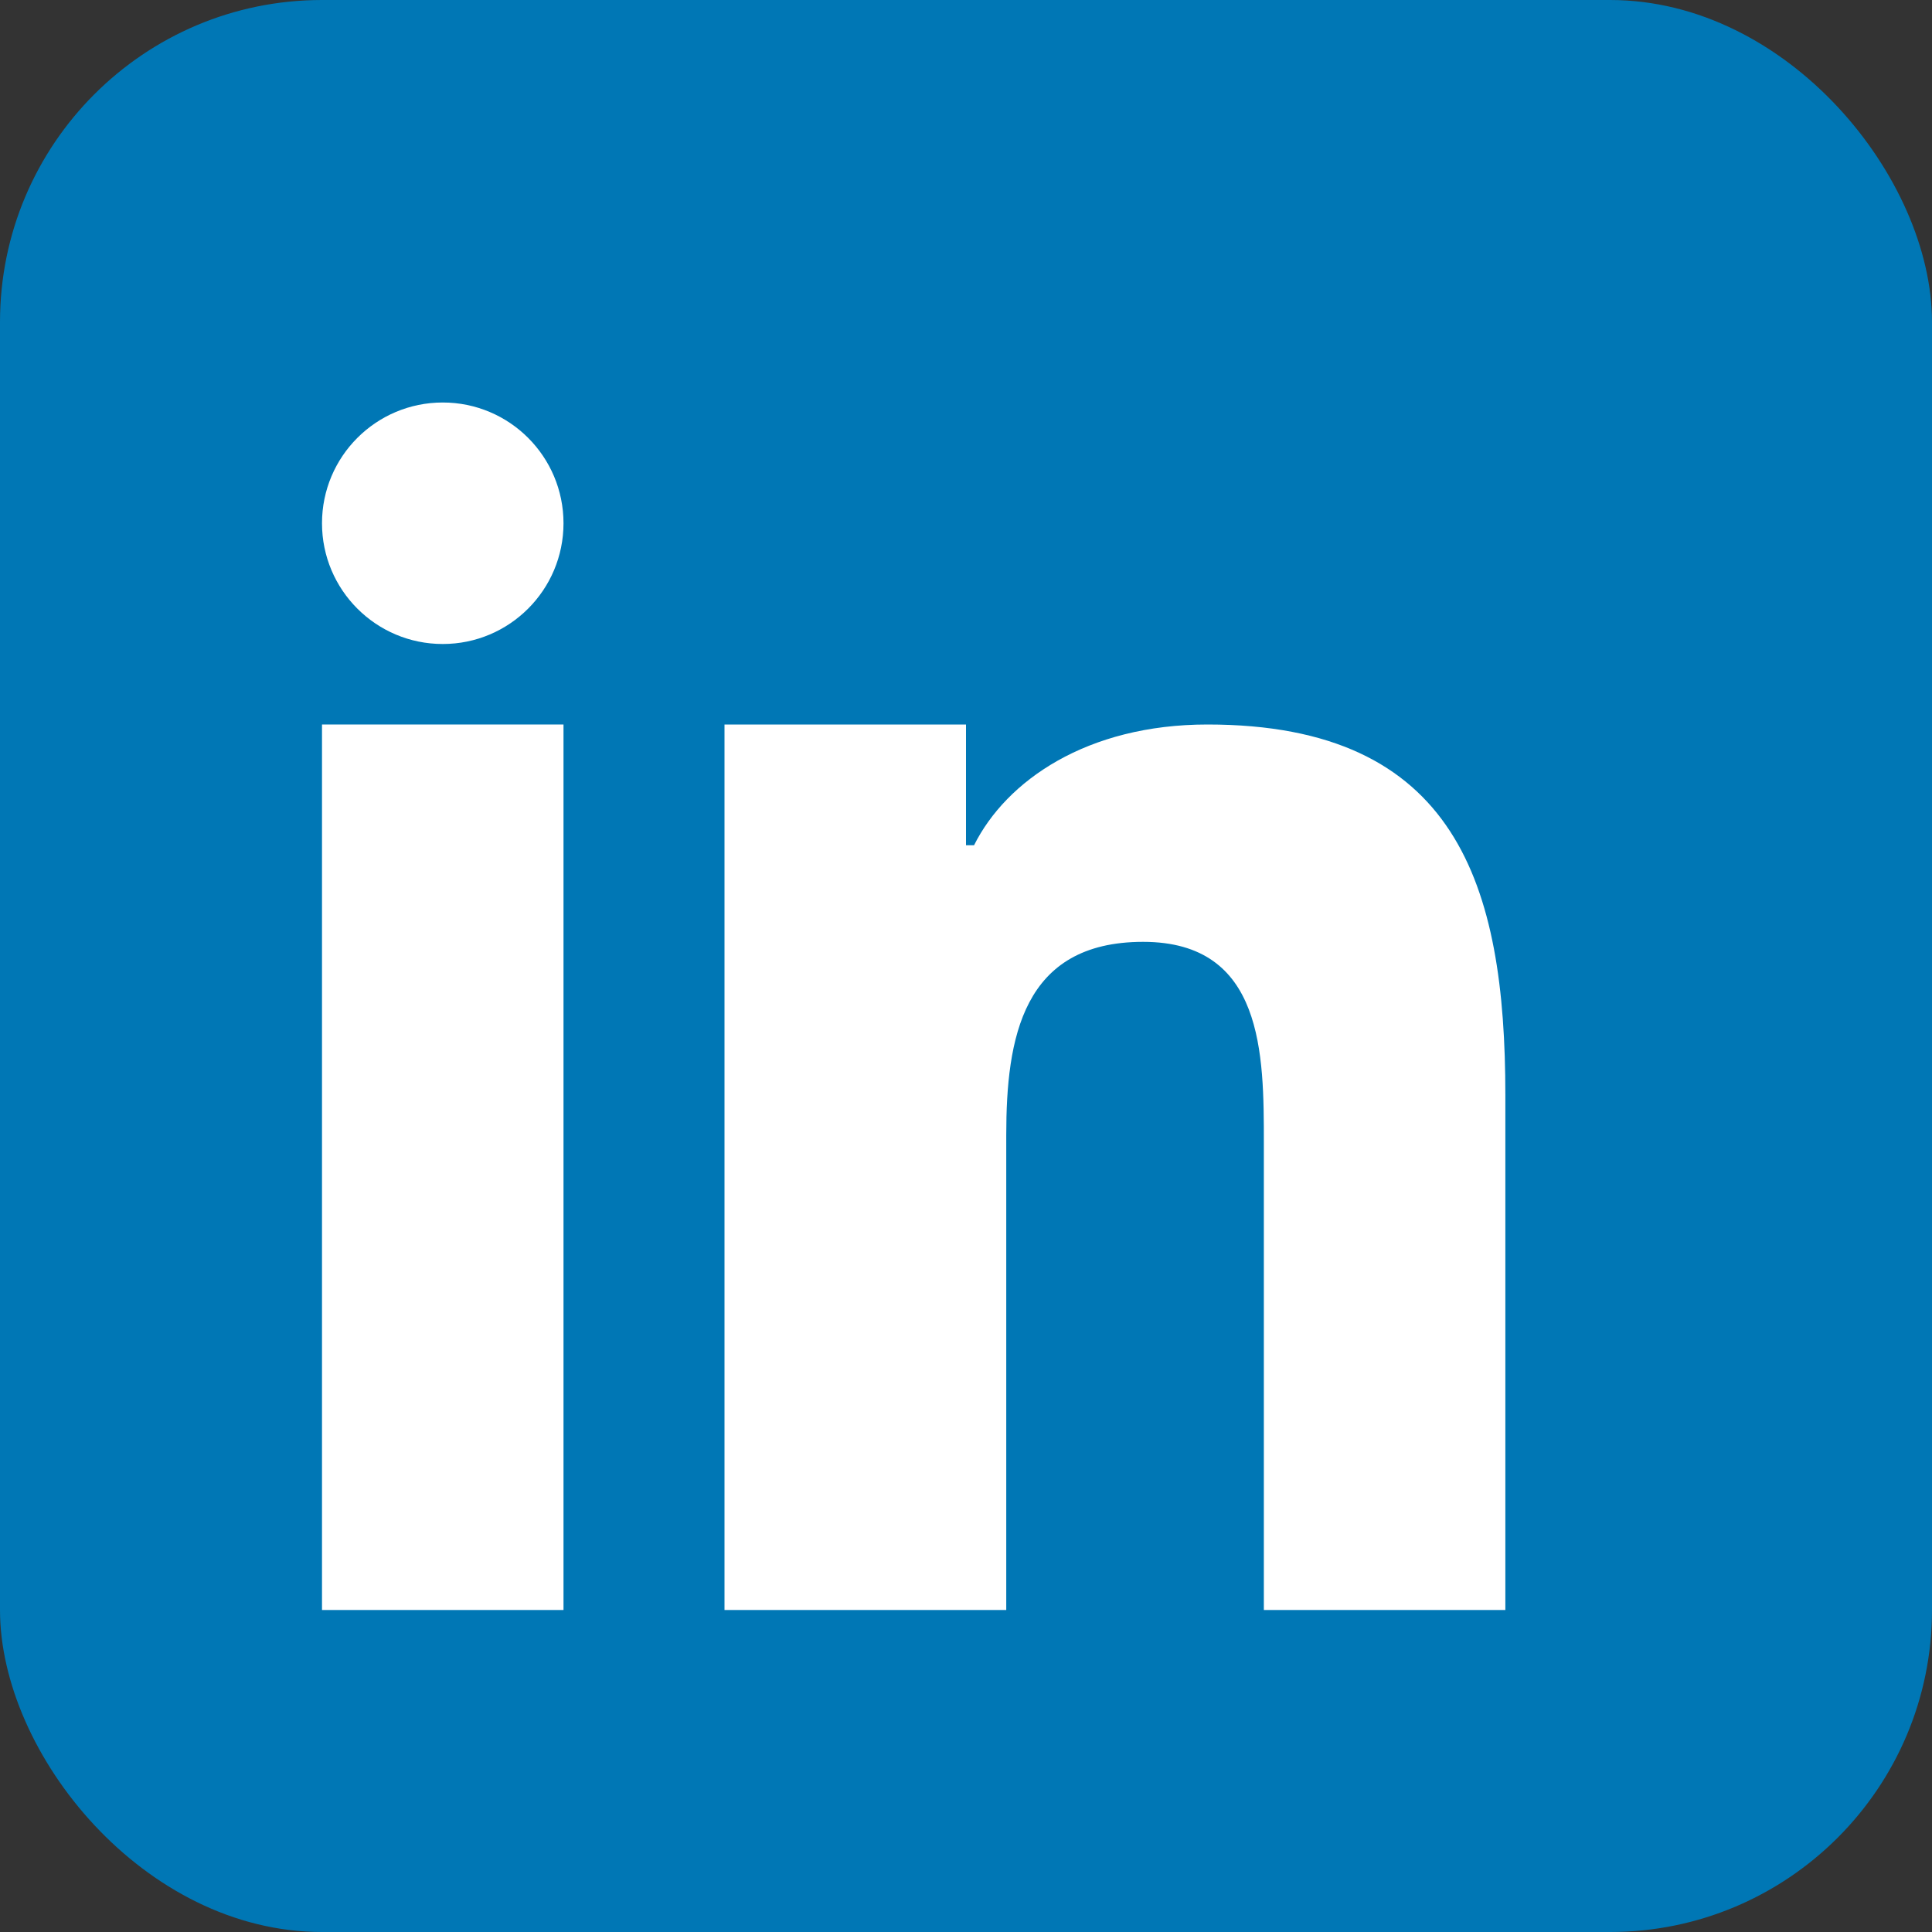
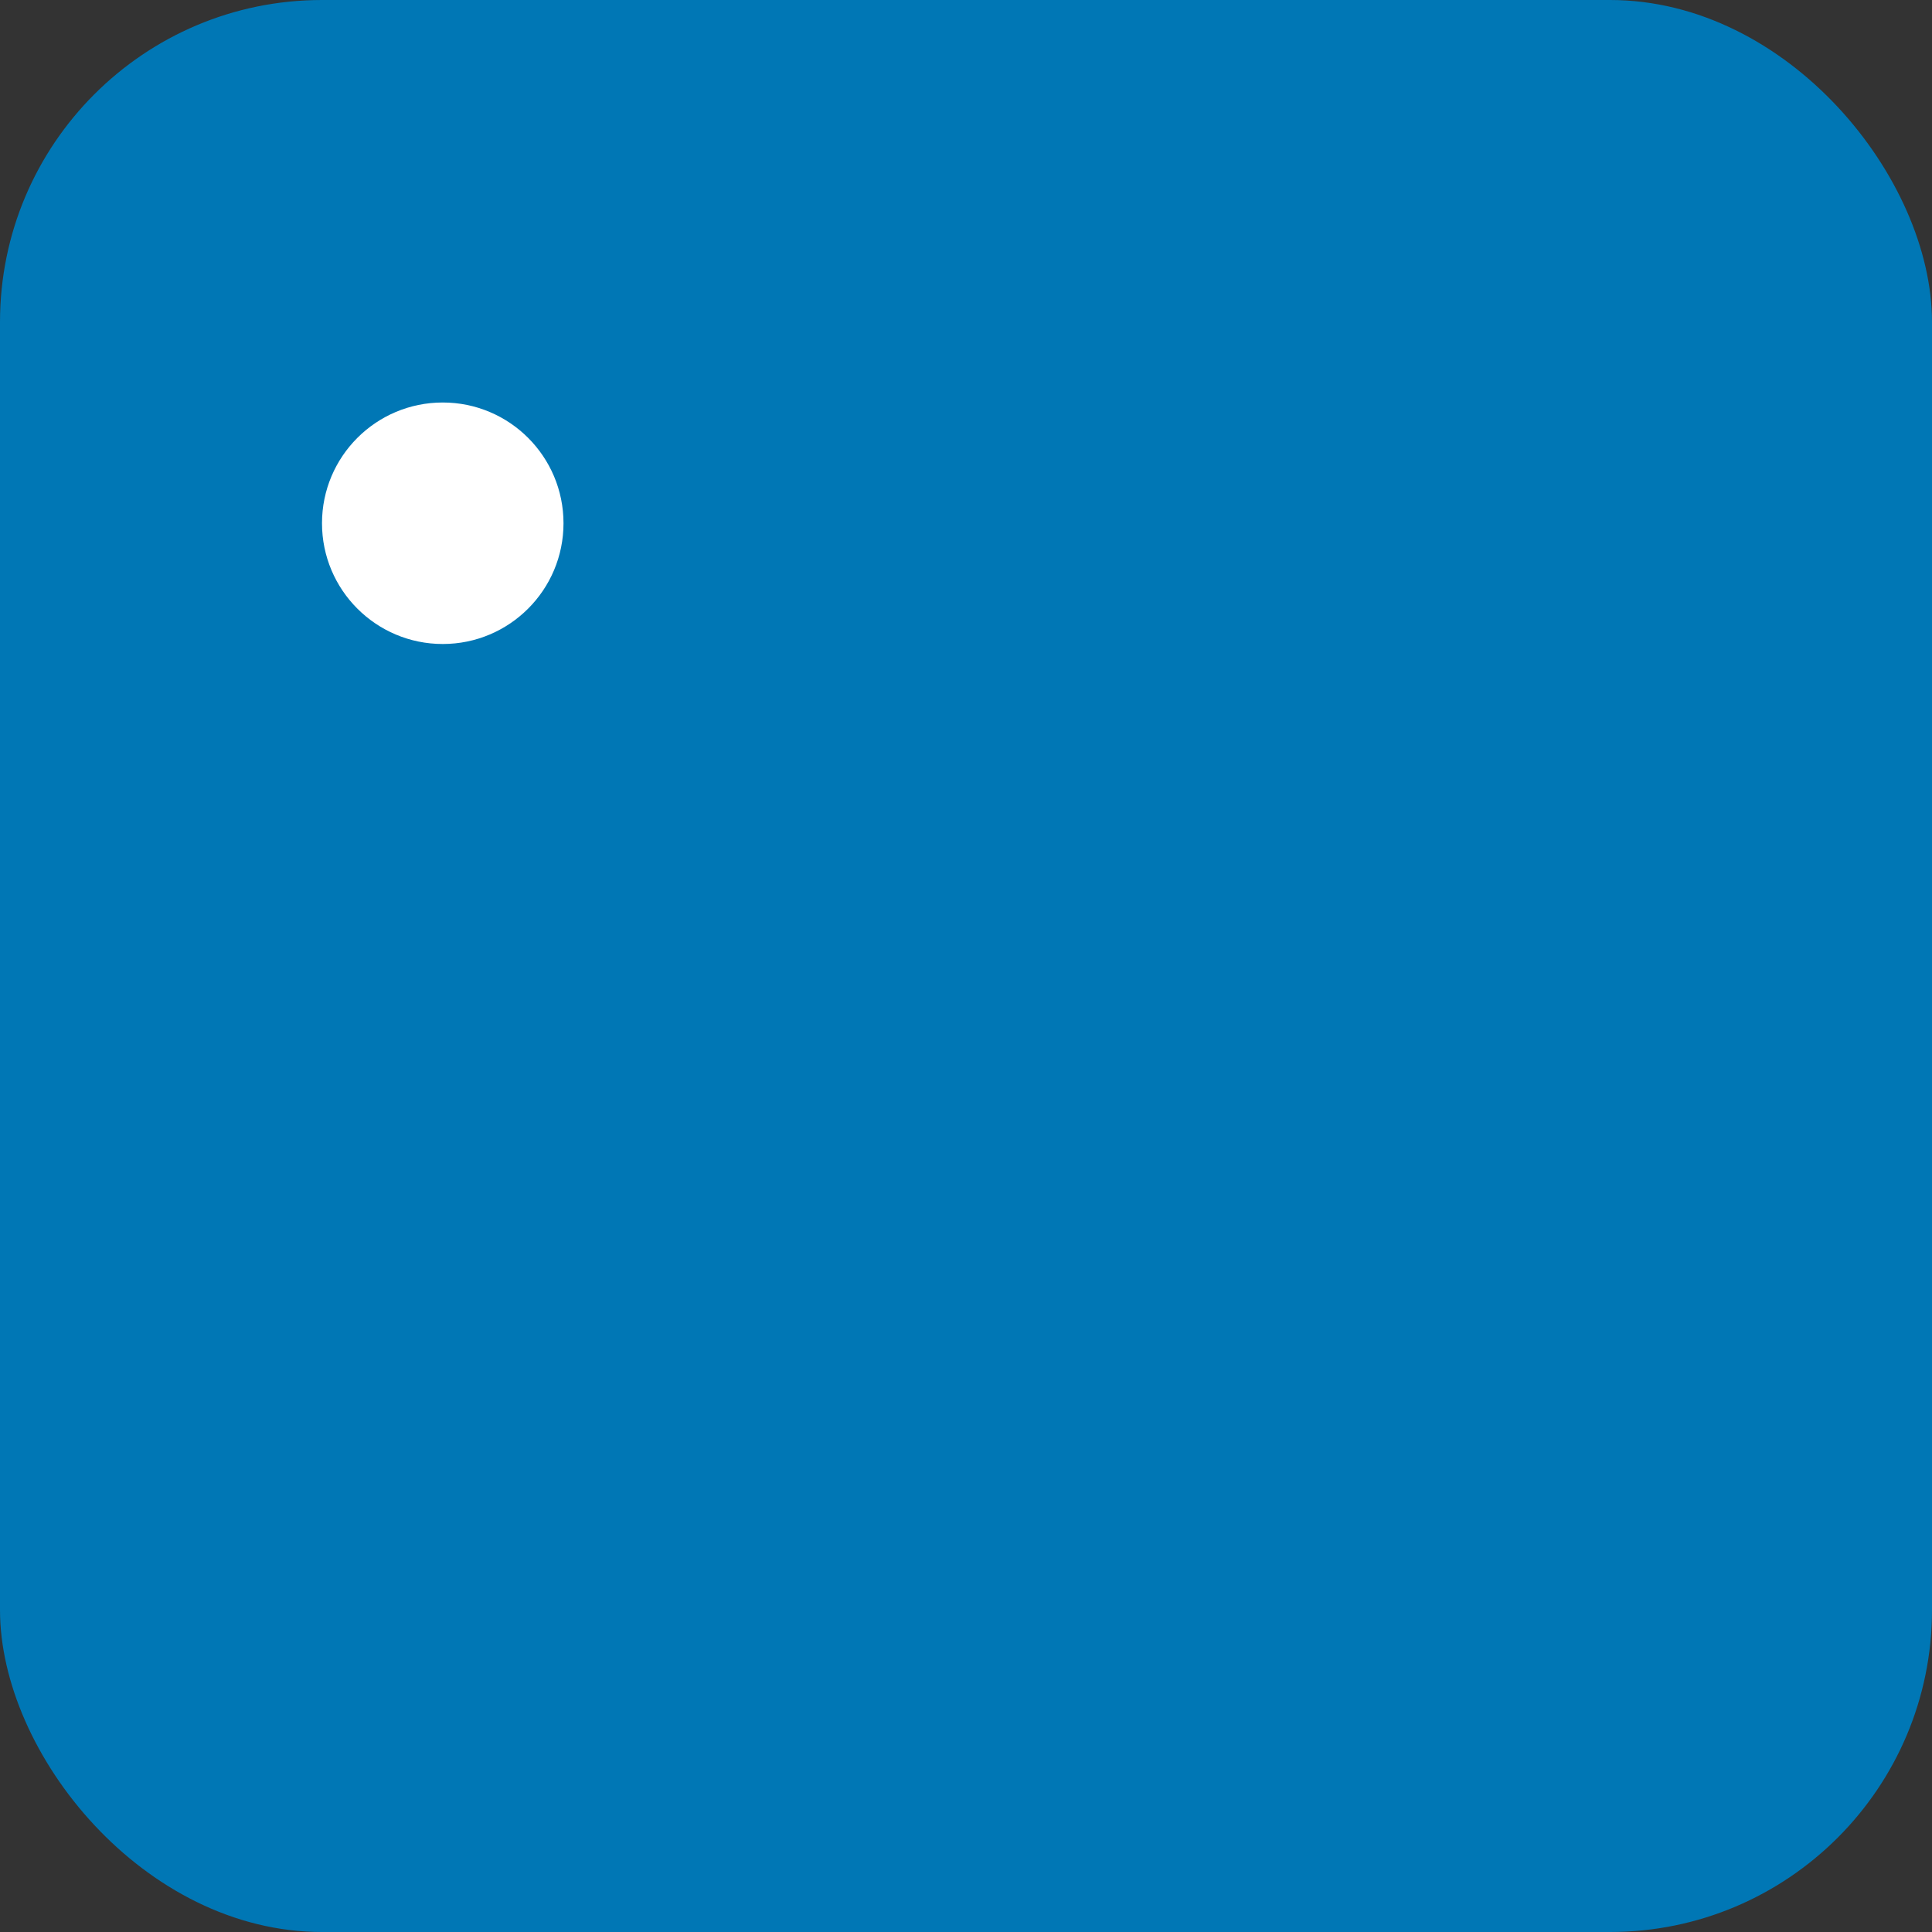
<svg xmlns="http://www.w3.org/2000/svg" width="24" height="24" viewBox="0 0 24 24" fill="none">
  <rect x="0" y="0" width="24" height="24" fill="#333333" stroke="none" />
  <rect width="24" height="24" rx="4" fill="#0077b5" />
-   <rect x="4" y="9" width="3" height="11" fill="white" />
  <circle cx="5.5" cy="6.5" r="1.5" fill="white" />
-   <path d="M9 9h3v1.5h0.1c0.4-0.8 1.4-1.5 2.9-1.5 3.1 0 3.7 2 3.7 4.6V20h-3v-5.8c0-1.1 0-2.5-1.5-2.5s-1.7 1.2-1.7 2.4V20H9V9z" fill="white" />
</svg>